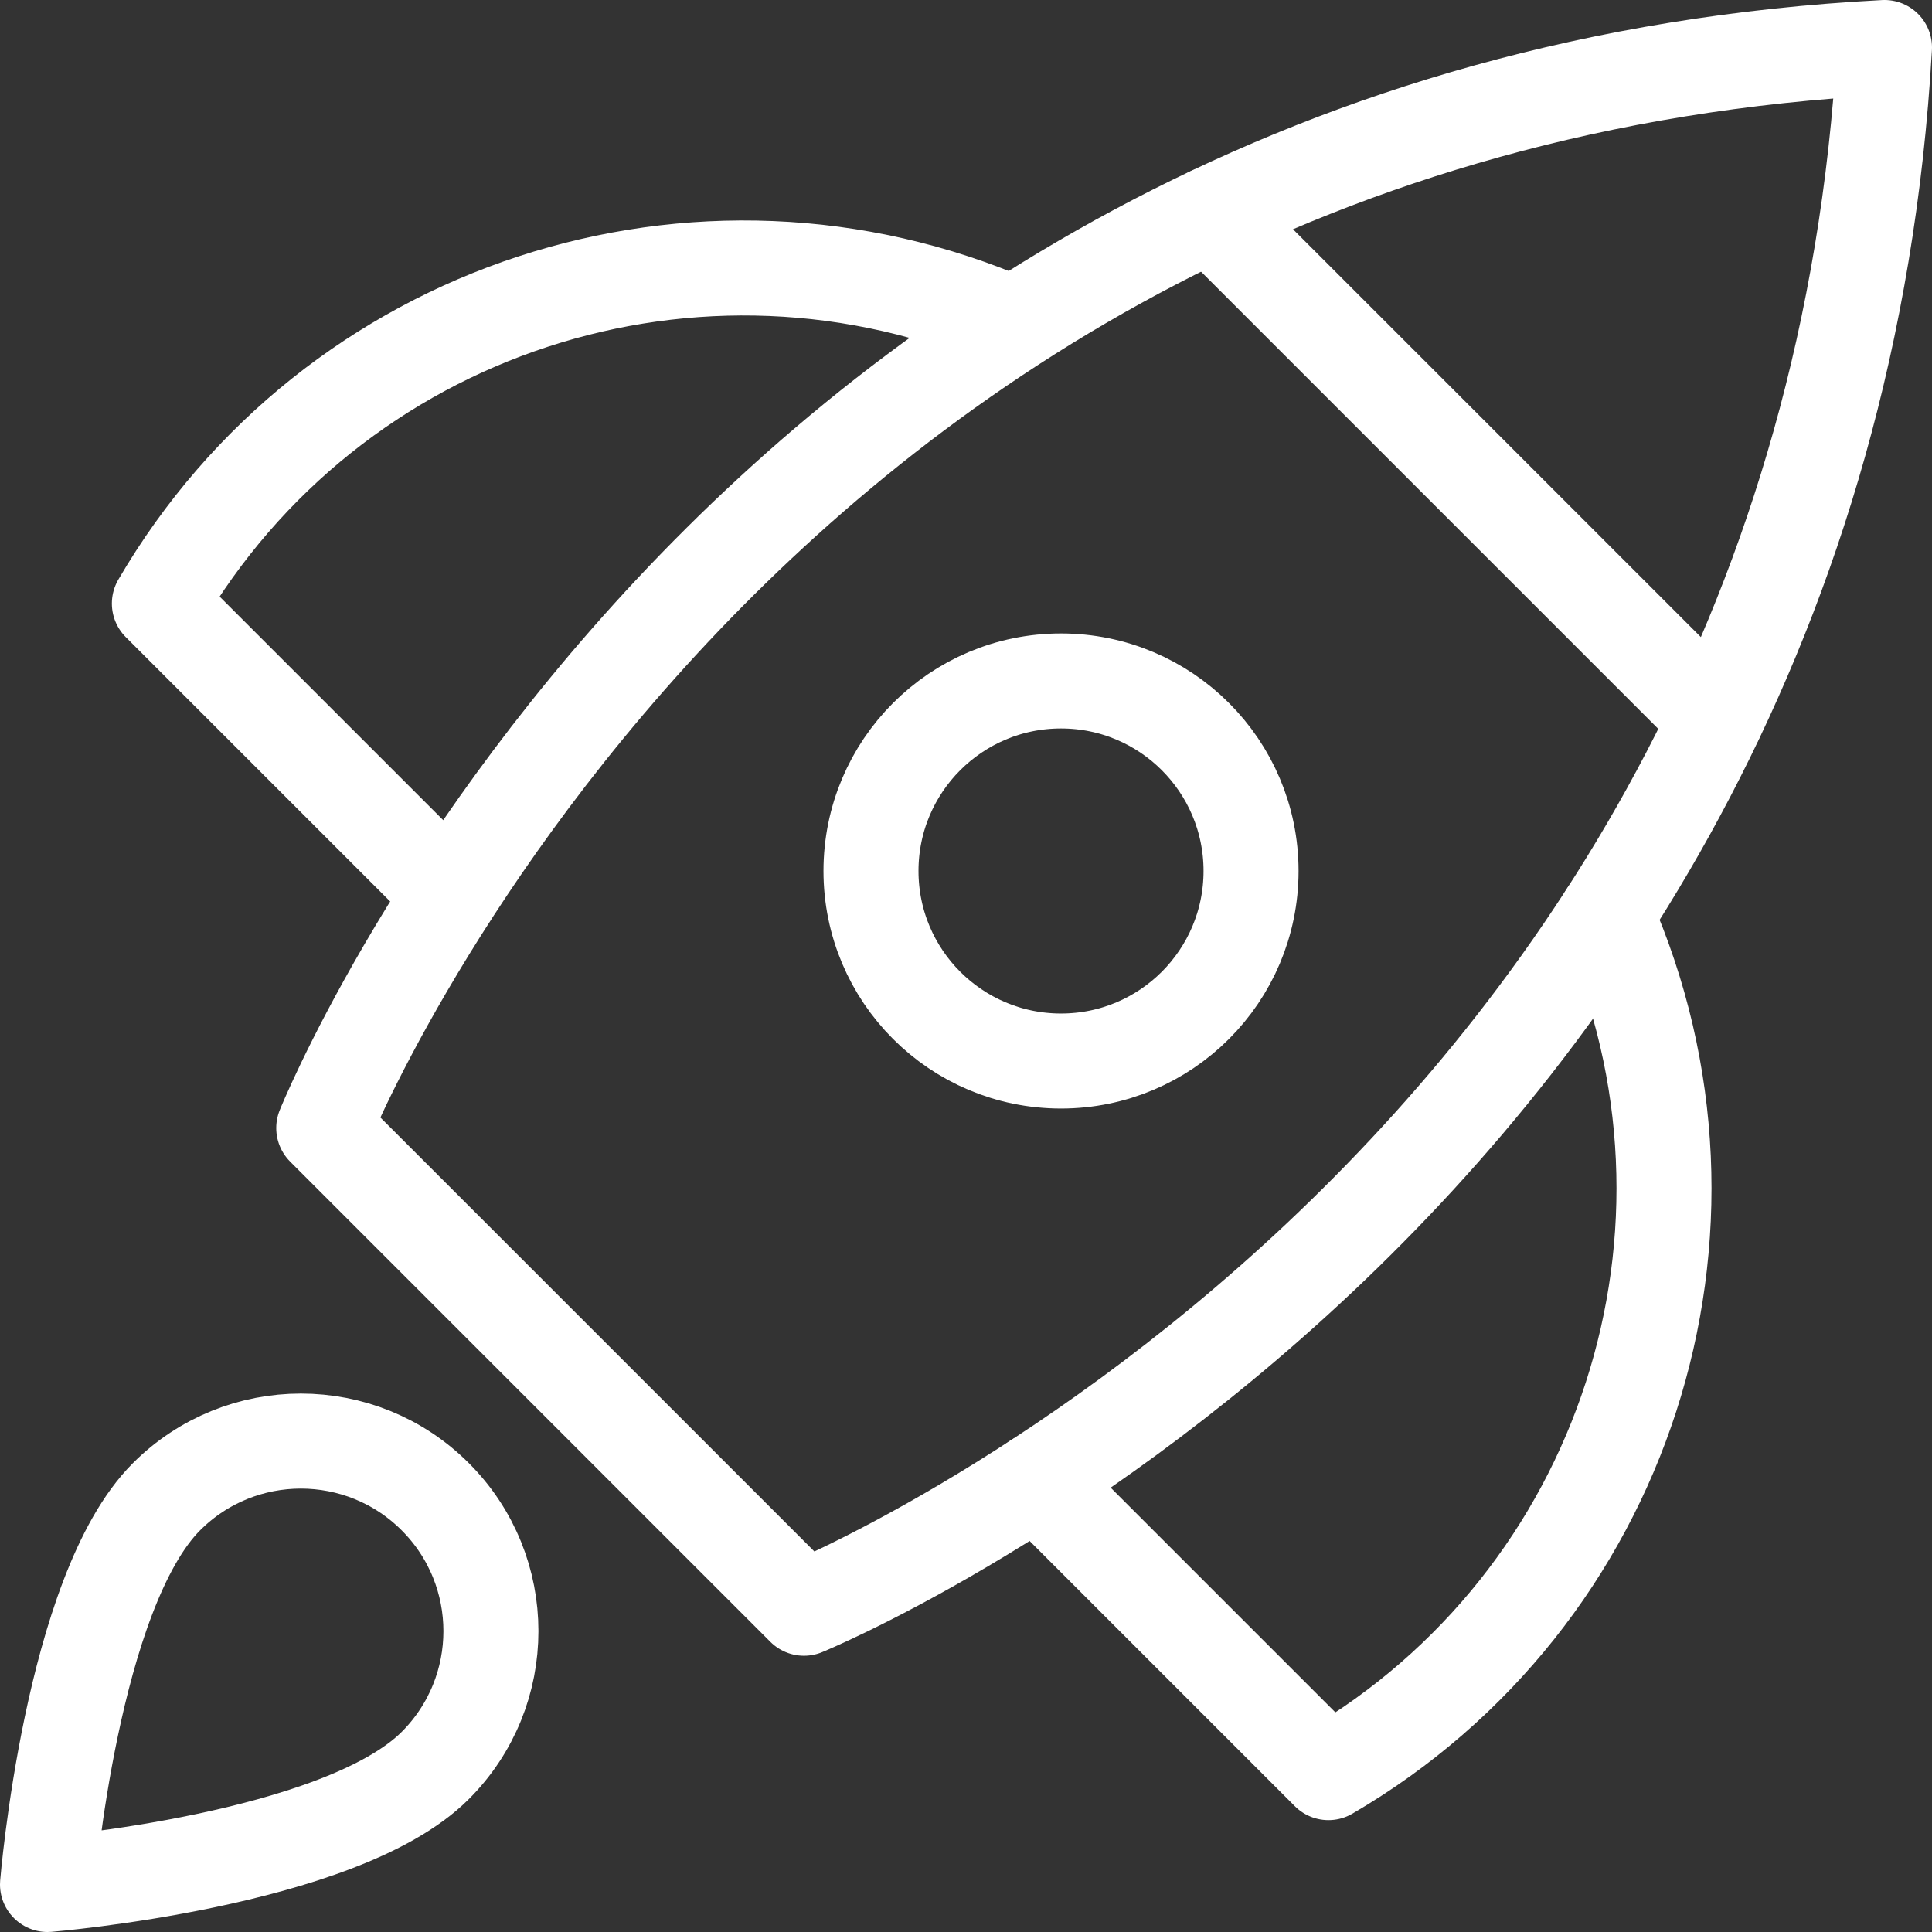
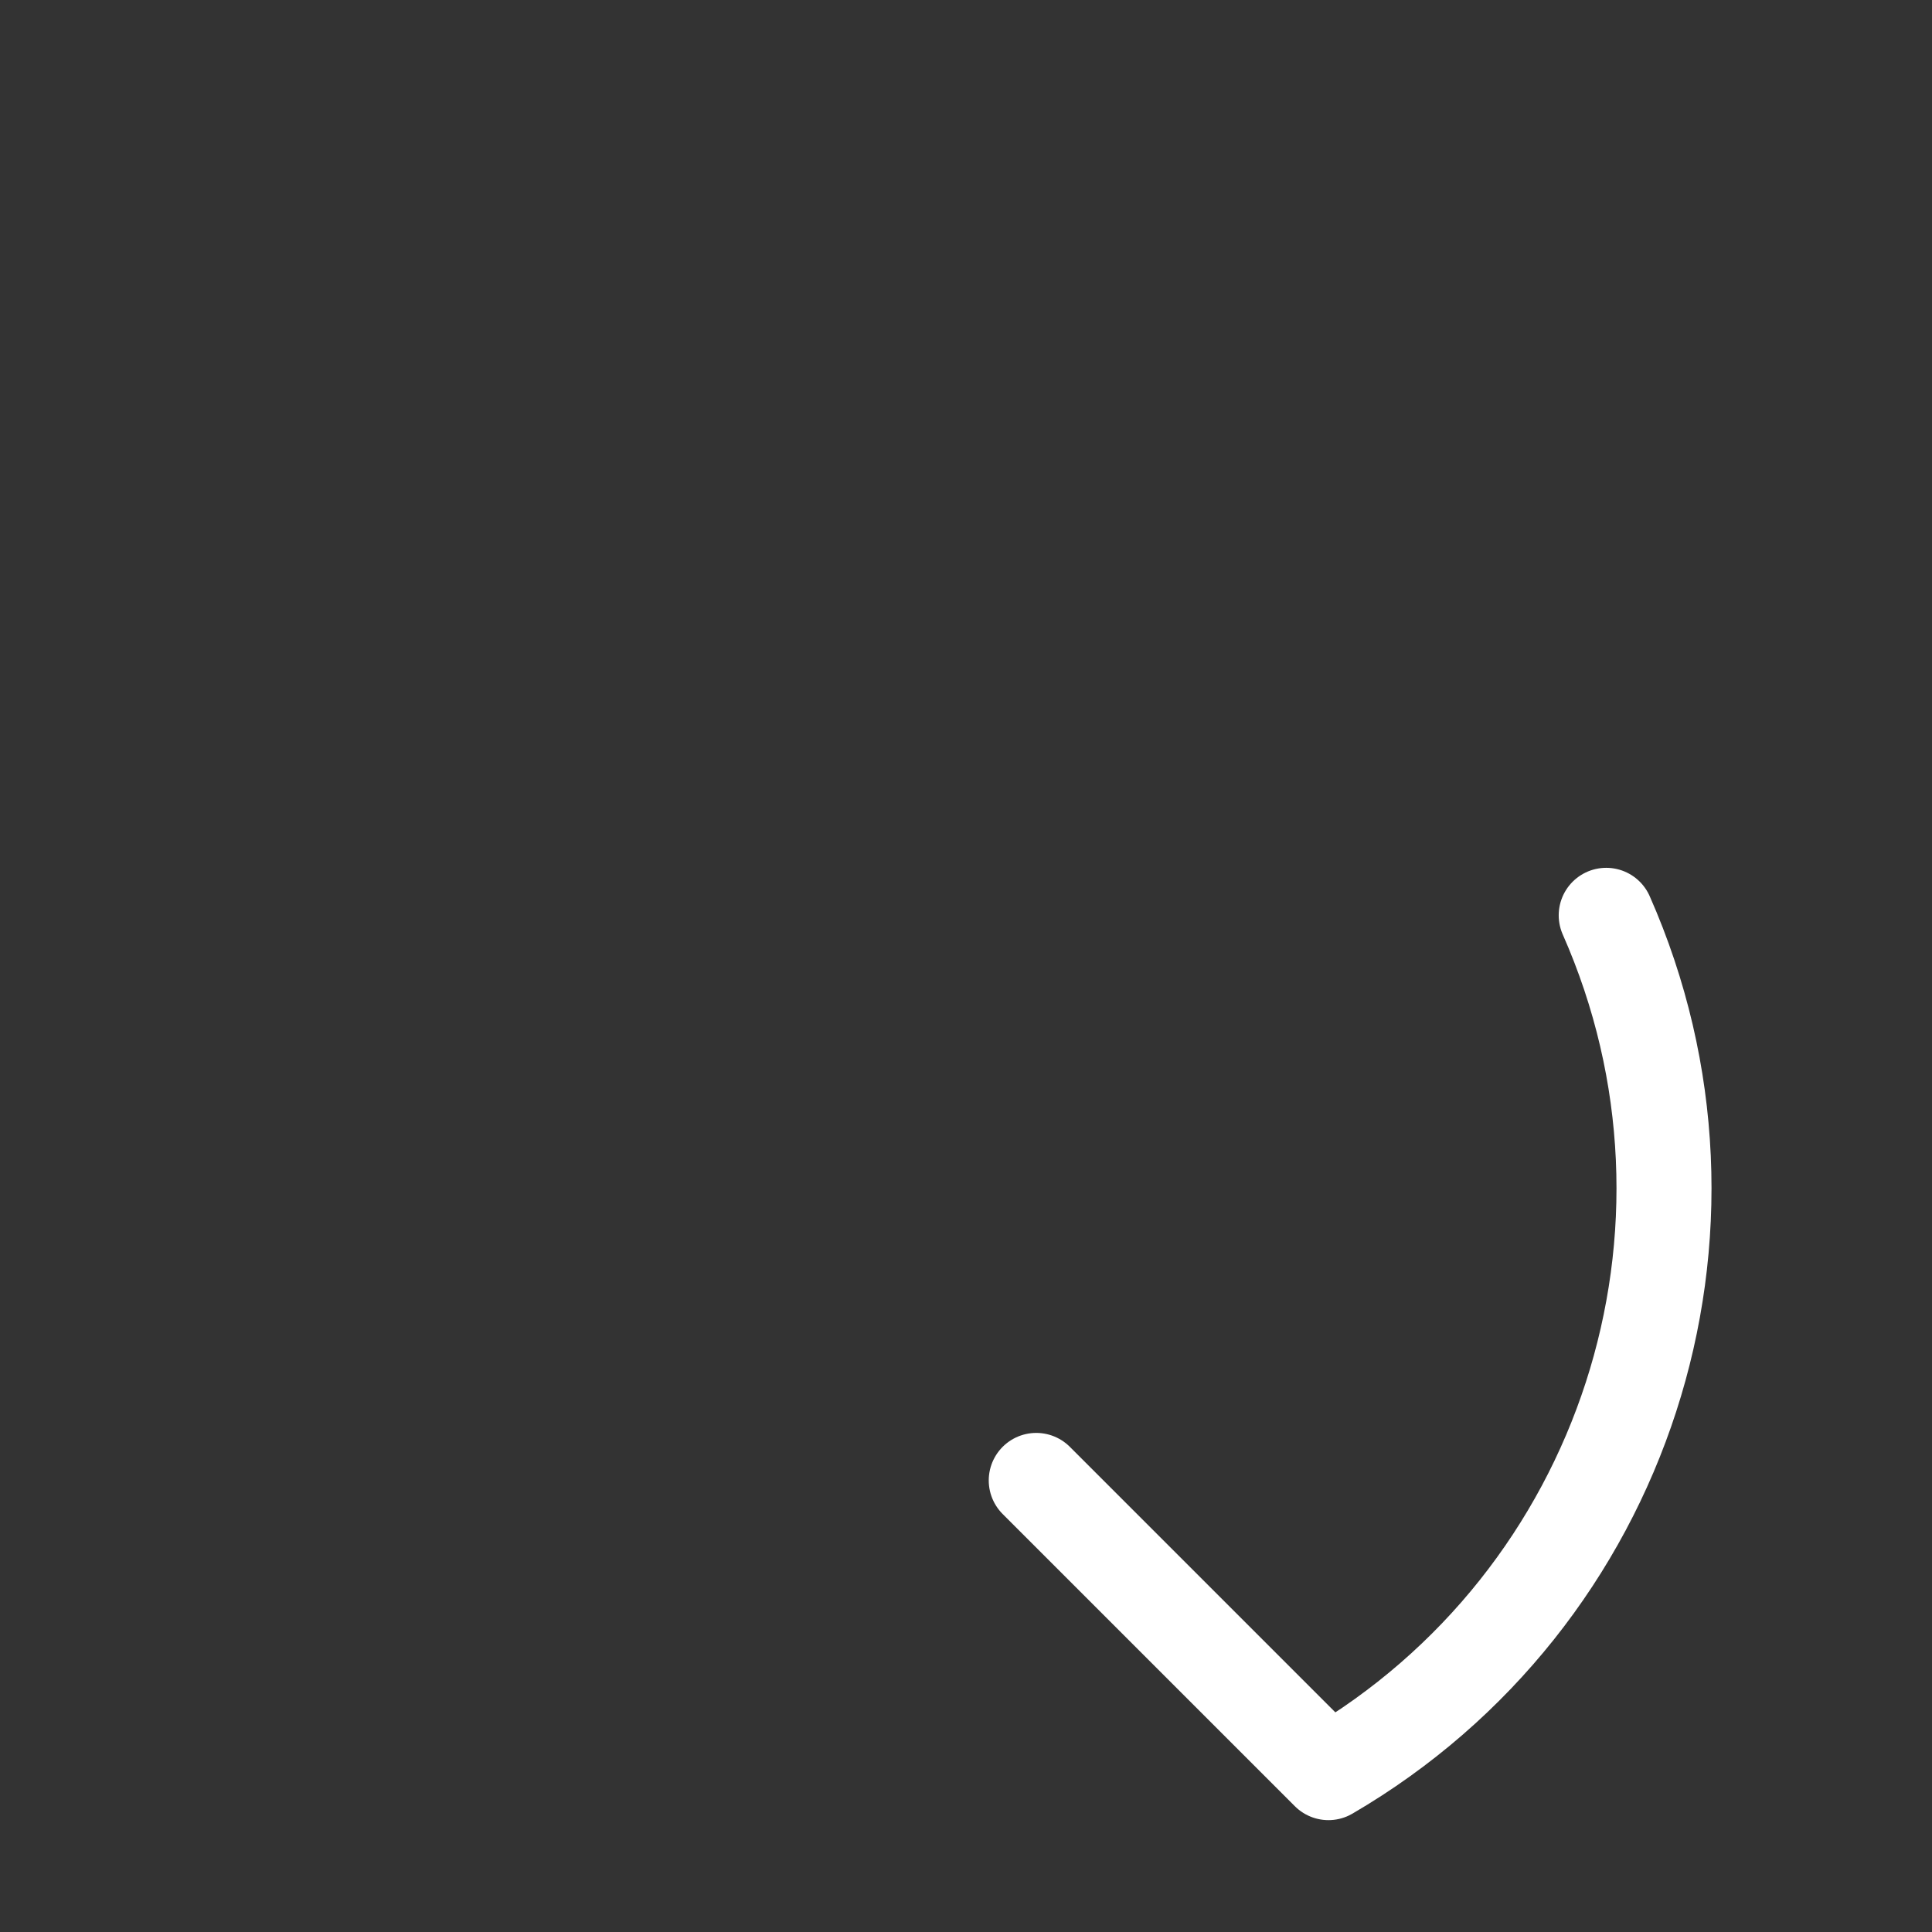
<svg xmlns="http://www.w3.org/2000/svg" width="61px" height="61px" viewBox="0 0 61 61" version="1.1">
  <rect x="0" y="0" width="61" height="61" fill="#333333" stroke="none" />
  <title>icon ruimteschip</title>
  <desc>Icon DutchWorkz White</desc>
  <g id="icon-ruimteschip" stroke="none" stroke-width="1" fill="none" fill-rule="evenodd" stroke-linecap="round" stroke-linejoin="round">
    <g transform="translate(1, 1)" stroke="#FFFFFF" stroke-width="3">
-       <line x1="37.23" y1="5.765" x2="53.17" y2="21.704" id="Path" />
-       <path d="M30.98,9.233 C21.06,4.921 9.482,8.712 4.032,18.055 L13.22,27.243" id="Path" />
      <path d="M49.714,27.9 C54.106,37.84 50.331,49.493 40.944,54.968 L31.718,45.742" id="Path" />
-       <path d="M24.384,49.778 L9.222,34.616 C9.222,34.616 22.173,2.4 58.5,0.5 C56.447,36.669 24.384,49.778 24.384,49.778 Z" id="Path" />
-       <circle id="Oval" cx="32.5" cy="26.5" r="6" />
-       <path d="M4.257,46.257 C6.6,43.914 10.4,43.914 12.743,46.257 C15.086,48.6 15.086,52.4 12.743,54.743 C9.743,57.743 0.5,58.5 0.5,58.5 C0.5,58.5 1.257,49.257 4.257,46.257 Z" id="Path" />
    </g>
  </g>
</svg>